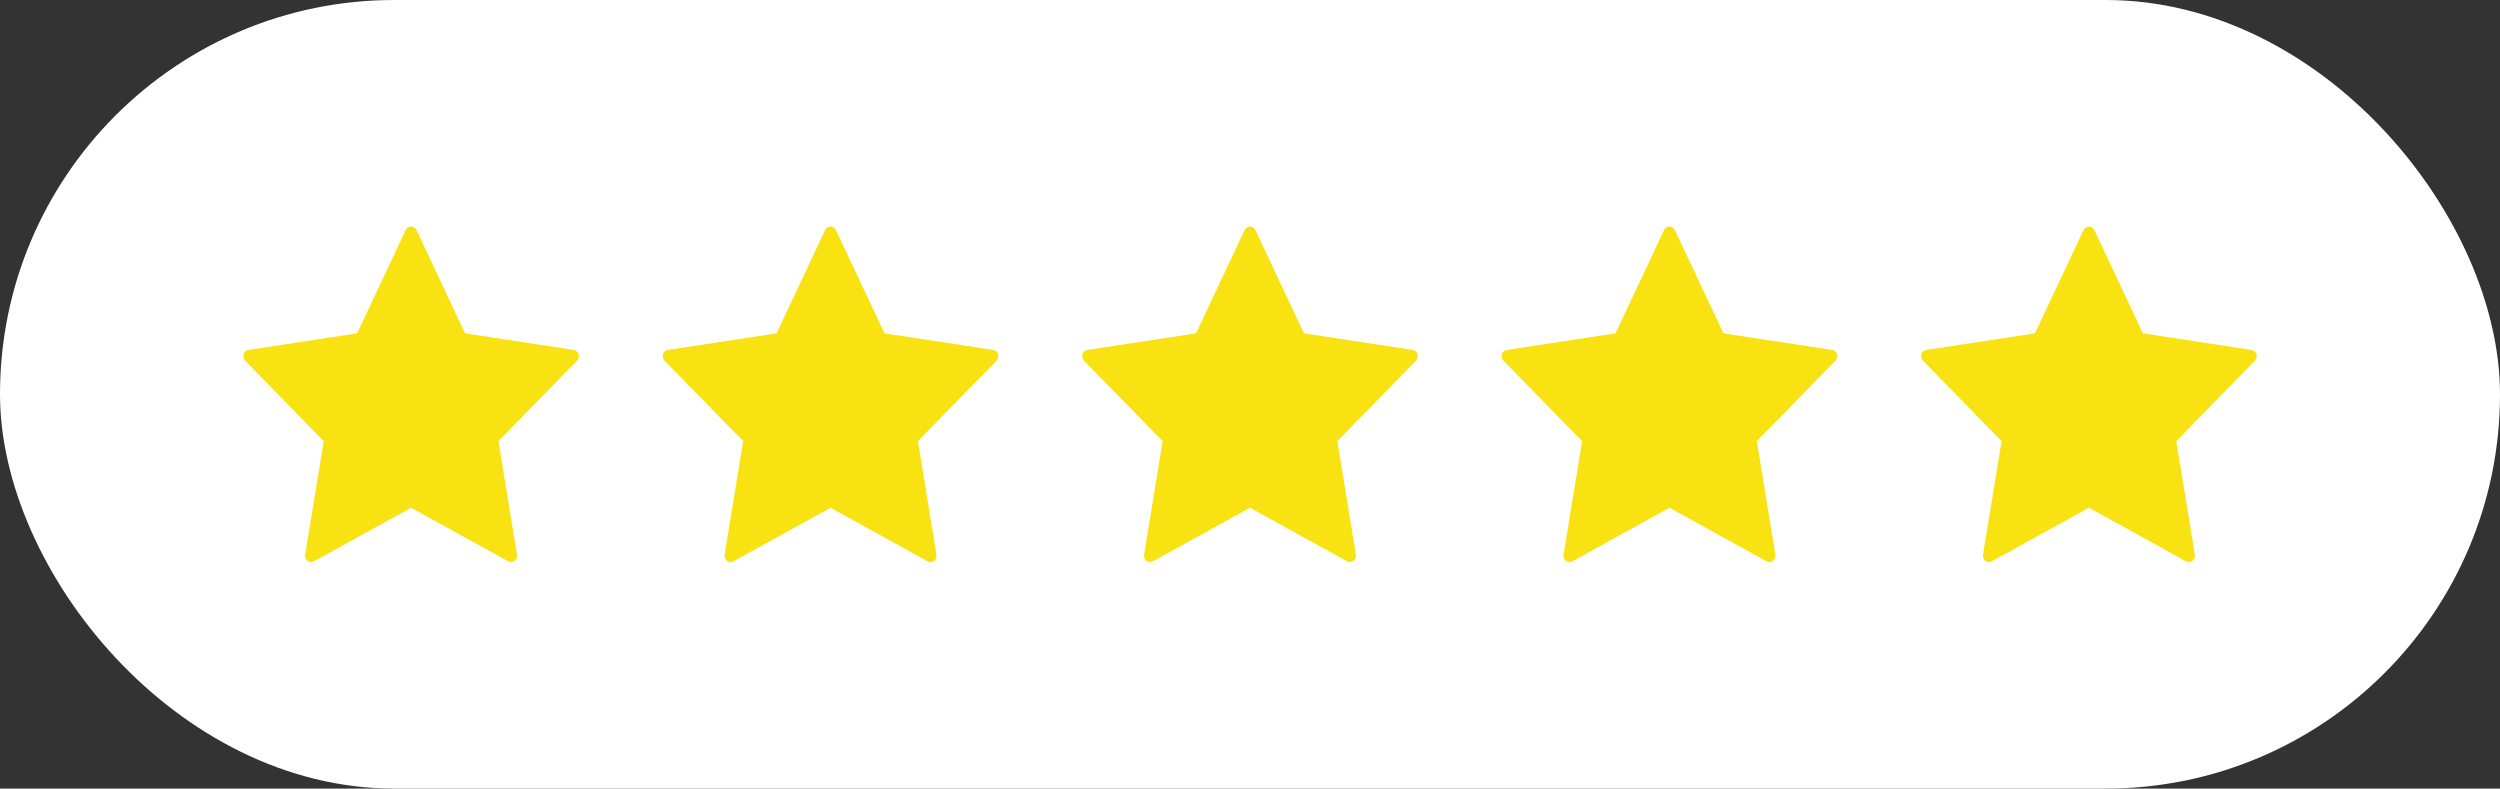
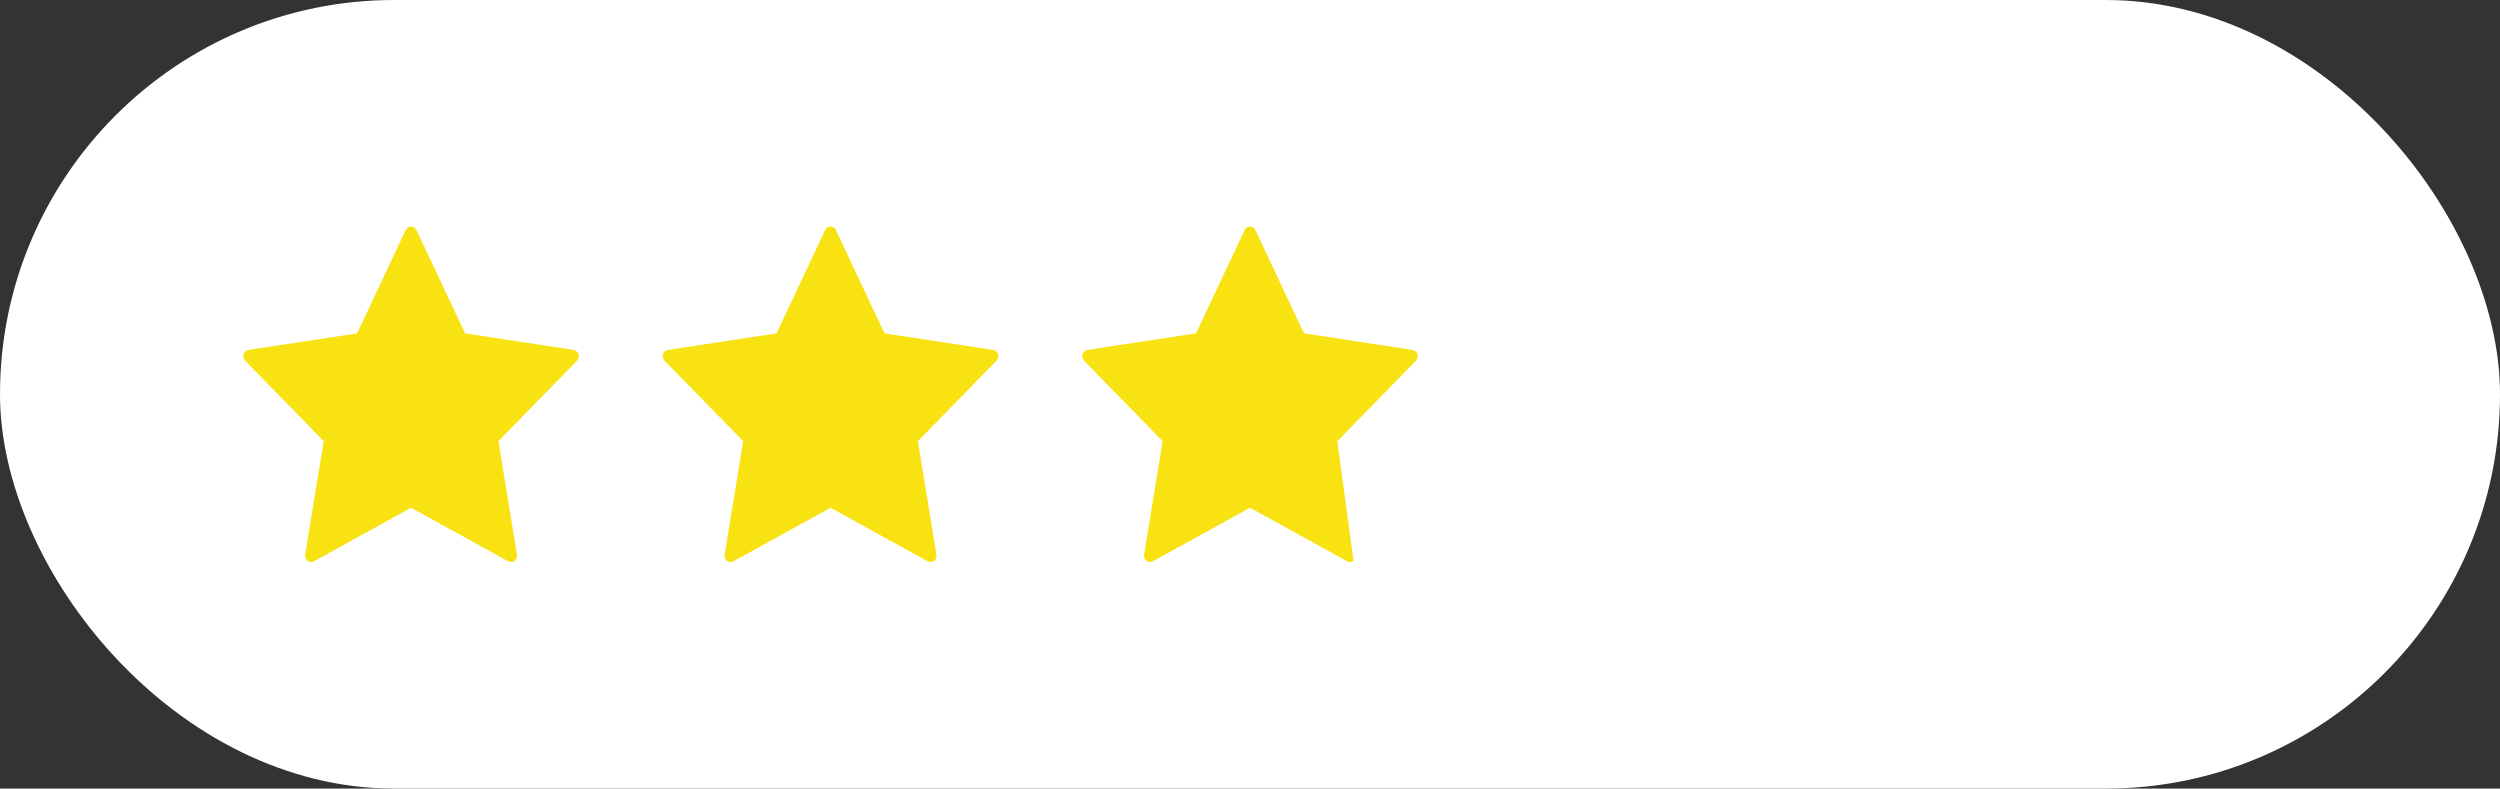
<svg xmlns="http://www.w3.org/2000/svg" width="149" height="47" viewBox="0 0 149 47" fill="none">
  <rect x="0" y="0" width="149" height="47" fill="#333333" stroke="none" />
  <rect width="149" height="47" rx="23.5" fill="white" />
  <path d="M34.482 21.112C34.44 20.976 34.328 20.877 34.193 20.856L27.717 19.868L24.821 13.71C24.761 13.581 24.636 13.5 24.5 13.5C24.364 13.5 24.239 13.581 24.179 13.71L21.283 19.869L14.807 20.856C14.672 20.877 14.56 20.976 14.518 21.112C14.476 21.248 14.51 21.397 14.608 21.497L19.294 26.291L18.188 33.06C18.165 33.201 18.22 33.343 18.33 33.428C18.441 33.513 18.587 33.523 18.707 33.456L24.5 30.261L30.292 33.456C30.345 33.485 30.402 33.499 30.459 33.499C30.533 33.499 30.607 33.475 30.67 33.428C30.78 33.343 30.835 33.201 30.812 33.06L29.706 26.291L34.392 21.497C34.489 21.396 34.525 21.247 34.482 21.112Z" fill="#F8E211" />
  <path d="M59.482 21.112C59.44 20.976 59.328 20.877 59.193 20.856L52.717 19.868L49.821 13.71C49.761 13.581 49.636 13.5 49.5 13.5C49.364 13.5 49.239 13.581 49.179 13.71L46.283 19.869L39.807 20.856C39.672 20.877 39.56 20.976 39.517 21.112C39.476 21.248 39.51 21.397 39.608 21.497L44.294 26.291L43.188 33.06C43.165 33.201 43.22 33.343 43.33 33.428C43.441 33.513 43.587 33.523 43.707 33.456L49.5 30.261L55.292 33.456C55.345 33.485 55.402 33.499 55.459 33.499C55.533 33.499 55.607 33.475 55.67 33.428C55.78 33.343 55.835 33.201 55.812 33.06L54.706 26.291L59.392 21.497C59.489 21.396 59.525 21.247 59.482 21.112Z" fill="#F8E211" />
-   <path d="M84.482 21.112C84.44 20.976 84.328 20.877 84.193 20.856L77.717 19.868L74.821 13.71C74.761 13.581 74.636 13.5 74.5 13.5C74.364 13.5 74.239 13.581 74.179 13.71L71.283 19.869L64.807 20.856C64.672 20.877 64.56 20.976 64.517 21.112C64.476 21.248 64.51 21.397 64.608 21.497L69.294 26.291L68.188 33.06C68.165 33.201 68.22 33.343 68.33 33.428C68.441 33.513 68.587 33.523 68.707 33.456L74.5 30.261L80.292 33.456C80.345 33.485 80.402 33.499 80.459 33.499C80.533 33.499 80.607 33.475 80.67 33.428C80.78 33.343 80.835 33.201 80.812 33.06L79.706 26.291L84.392 21.497C84.49 21.396 84.525 21.247 84.482 21.112Z" fill="#F8E211" />
-   <path d="M109.482 21.112C109.44 20.976 109.328 20.877 109.193 20.856L102.717 19.868L99.821 13.71C99.761 13.581 99.636 13.5 99.5 13.5C99.364 13.5 99.239 13.581 99.179 13.71L96.283 19.869L89.807 20.856C89.672 20.877 89.56 20.976 89.517 21.112C89.476 21.248 89.51 21.397 89.608 21.497L94.294 26.291L93.188 33.06C93.165 33.201 93.22 33.343 93.33 33.428C93.441 33.513 93.587 33.523 93.707 33.456L99.5 30.261L105.292 33.456C105.345 33.485 105.402 33.499 105.459 33.499C105.533 33.499 105.607 33.475 105.67 33.428C105.78 33.343 105.835 33.201 105.812 33.06L104.706 26.291L109.392 21.497C109.49 21.396 109.525 21.247 109.482 21.112Z" fill="#F8E211" />
-   <path d="M134.482 21.112C134.44 20.976 134.328 20.877 134.193 20.856L127.717 19.868L124.821 13.71C124.761 13.581 124.636 13.5 124.5 13.5C124.364 13.5 124.239 13.581 124.179 13.71L121.283 19.869L114.807 20.856C114.672 20.877 114.56 20.976 114.517 21.112C114.476 21.248 114.51 21.397 114.608 21.497L119.295 26.291L118.188 33.06C118.165 33.201 118.22 33.343 118.33 33.428C118.441 33.513 118.587 33.523 118.707 33.456L124.5 30.261L130.292 33.456C130.345 33.485 130.402 33.499 130.459 33.499C130.533 33.499 130.607 33.475 130.67 33.428C130.78 33.343 130.835 33.201 130.812 33.06L129.706 26.291L134.392 21.497C134.49 21.396 134.525 21.247 134.482 21.112Z" fill="#F8E211" />
+   <path d="M84.482 21.112C84.44 20.976 84.328 20.877 84.193 20.856L77.717 19.868L74.821 13.71C74.761 13.581 74.636 13.5 74.5 13.5C74.364 13.5 74.239 13.581 74.179 13.71L71.283 19.869L64.807 20.856C64.672 20.877 64.56 20.976 64.517 21.112C64.476 21.248 64.51 21.397 64.608 21.497L69.294 26.291L68.188 33.06C68.165 33.201 68.22 33.343 68.33 33.428C68.441 33.513 68.587 33.523 68.707 33.456L74.5 30.261L80.292 33.456C80.345 33.485 80.402 33.499 80.459 33.499C80.533 33.499 80.607 33.475 80.67 33.428L79.706 26.291L84.392 21.497C84.49 21.396 84.525 21.247 84.482 21.112Z" fill="#F8E211" />
</svg>